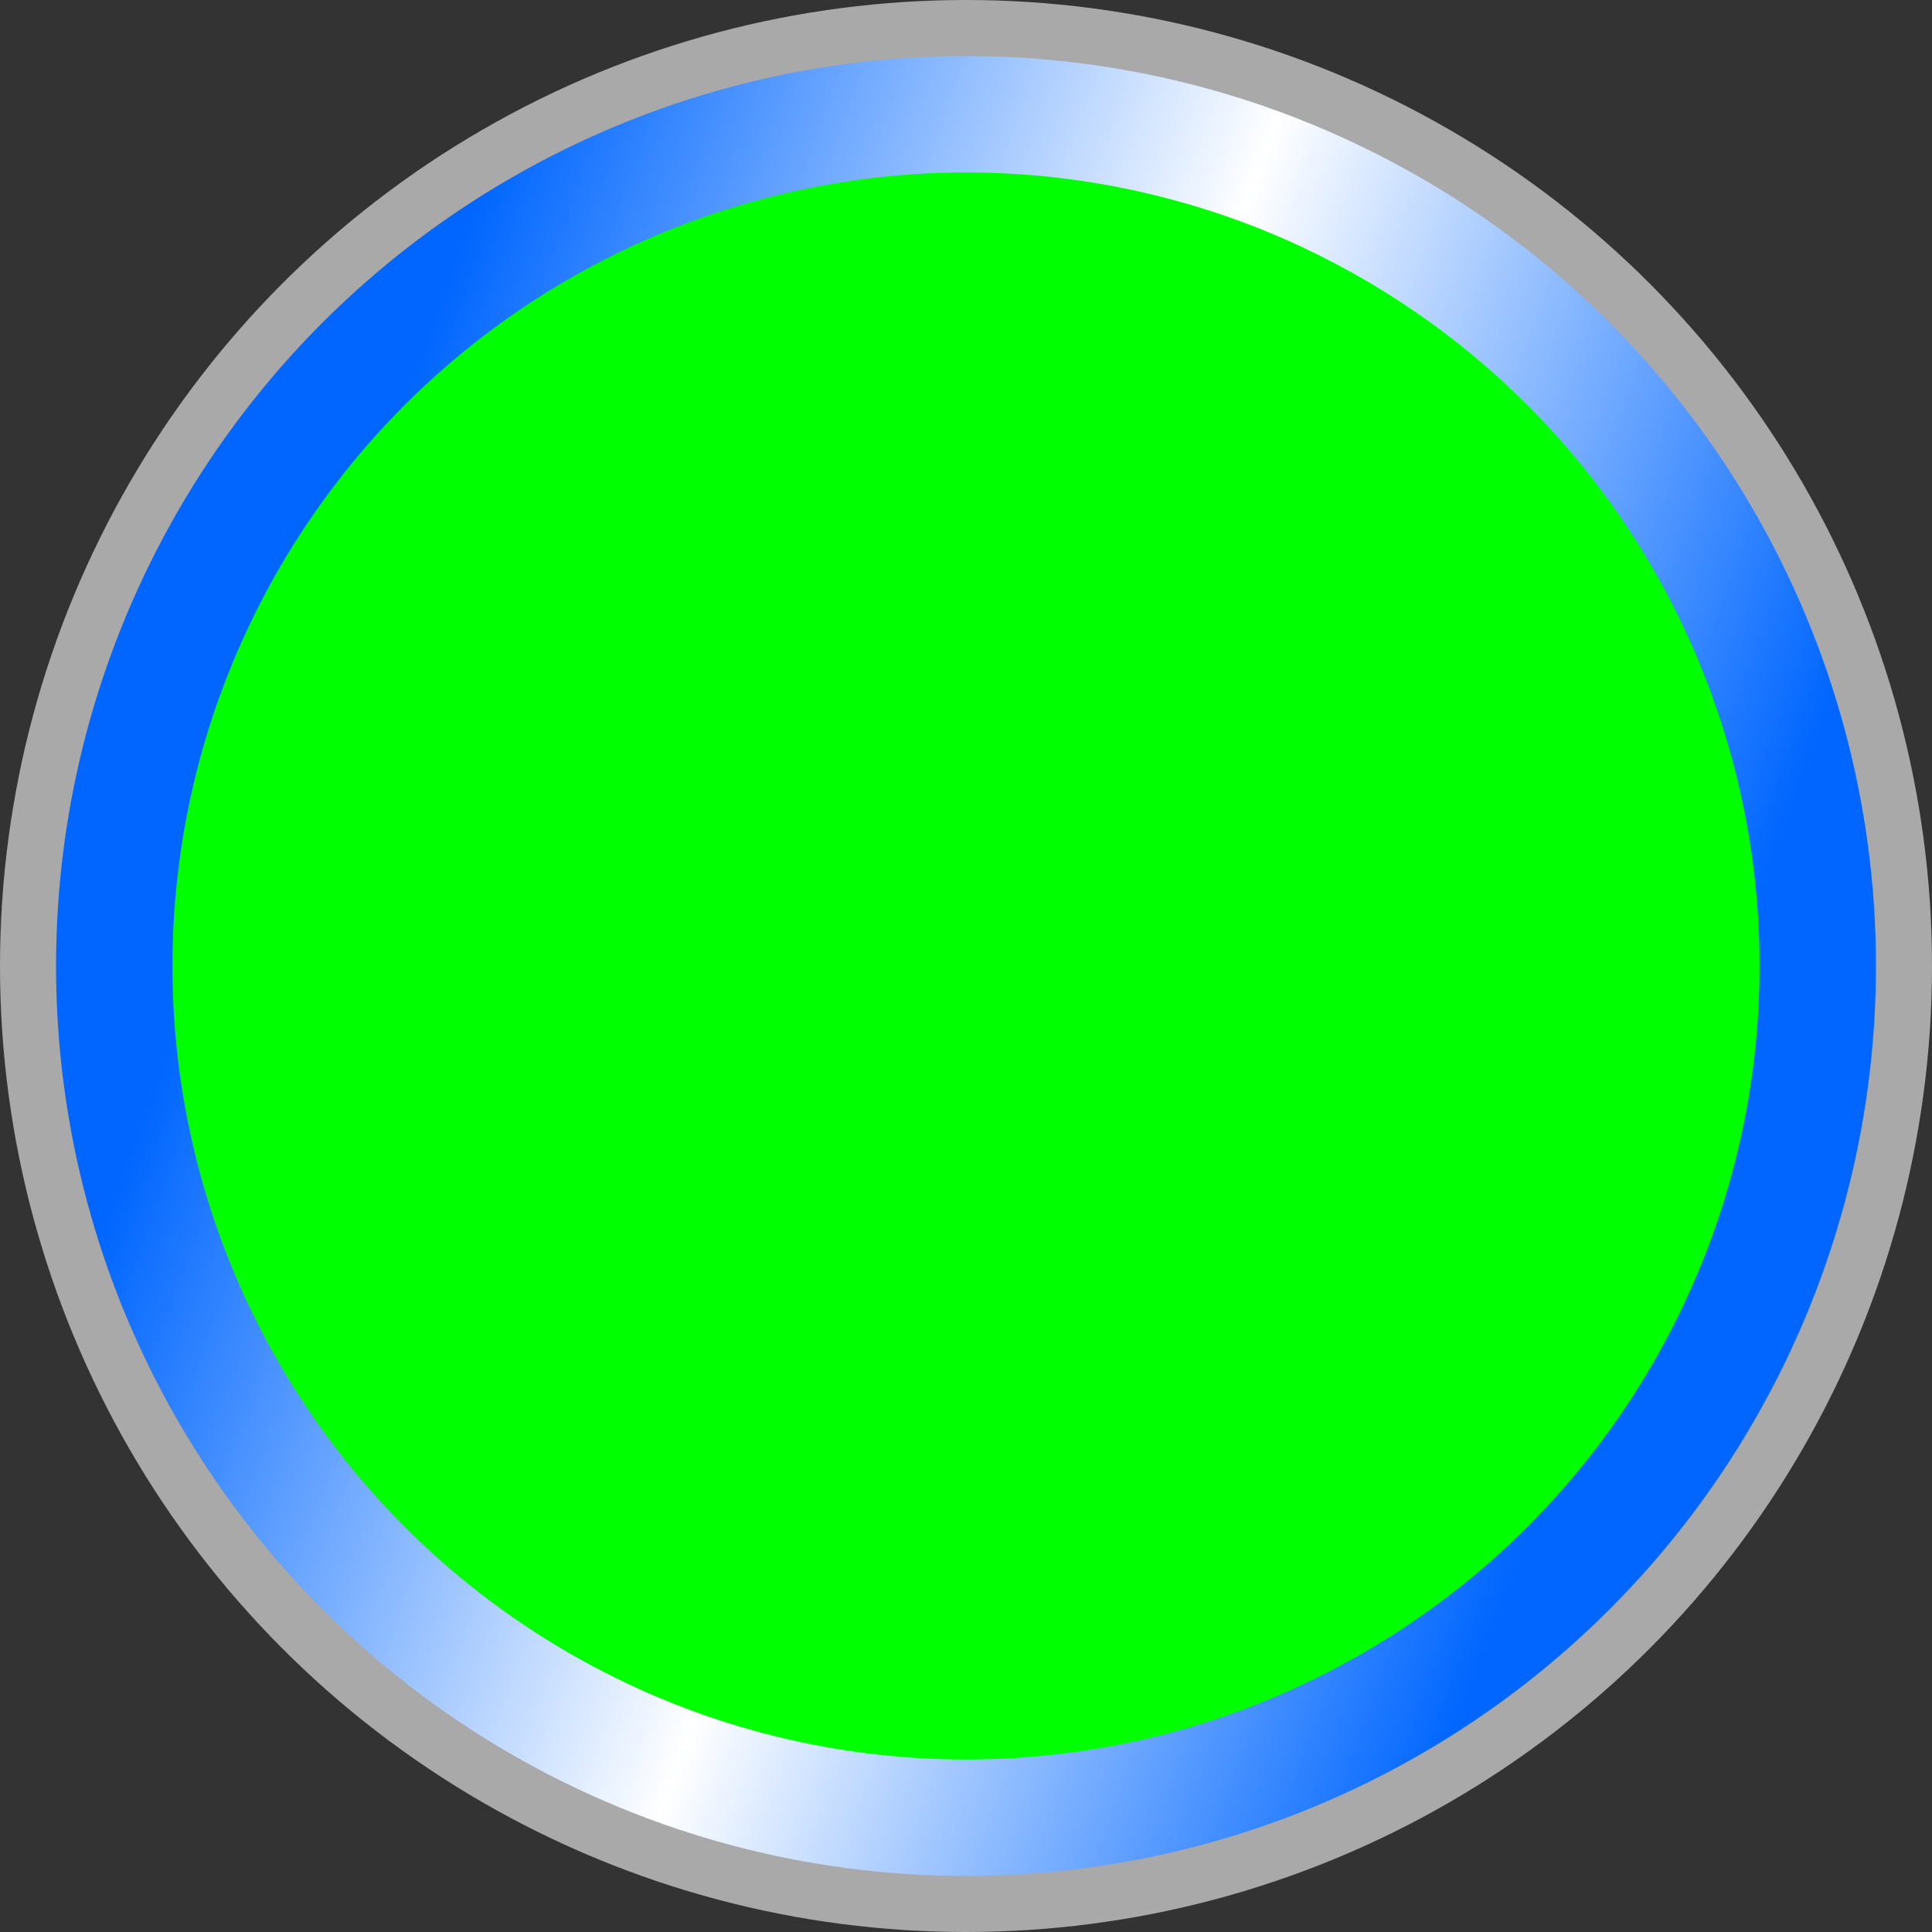
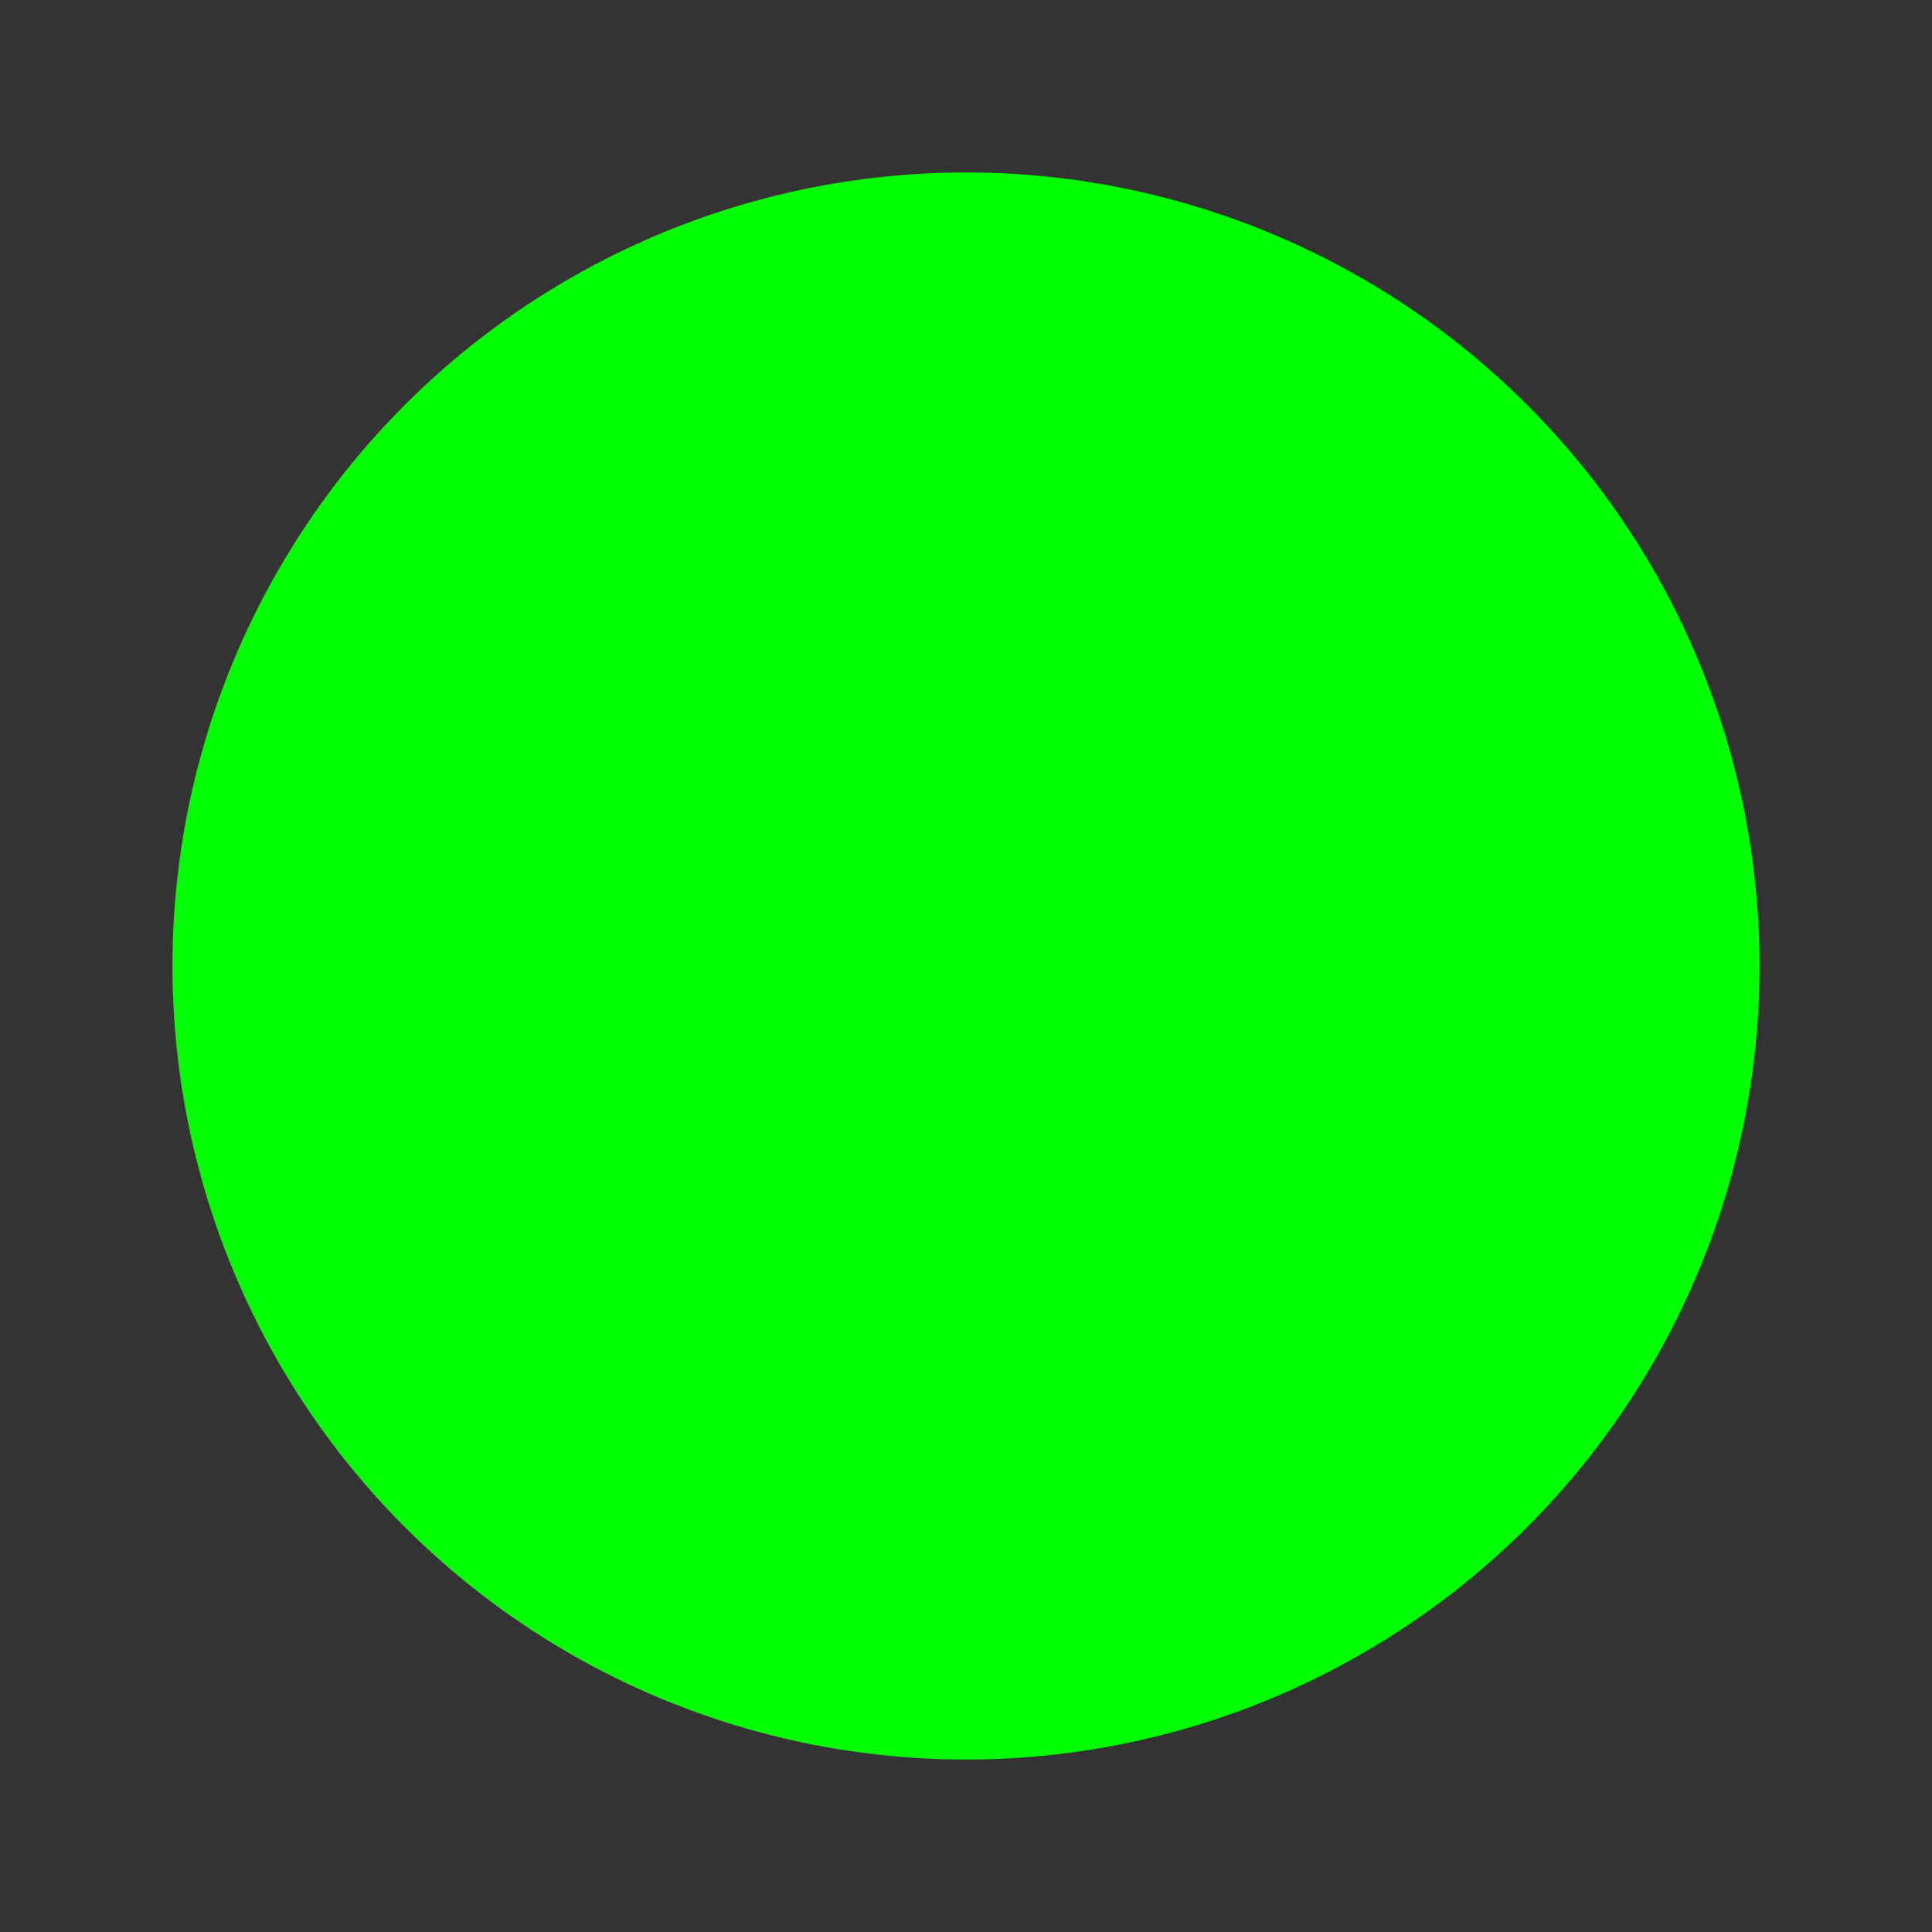
<svg xmlns="http://www.w3.org/2000/svg" xmlns:ns1="http://www.inkscape.org/namespaces/inkscape" xmlns:ns2="http://sodipodi.sourceforge.net/DTD/sodipodi-0.dtd" xml:space="preserve" width="18.788mm" height="18.788mm" style="shape-rendering:geometricPrecision; text-rendering:geometricPrecision; image-rendering:optimizeQuality; fill-rule:evenodd; clip-rule:evenodd" viewBox="0 0 18.788 18.788" id="svg3872" version="1.1" ns1:version="0.48.3.1 r9886" ns2:docname="圆形11.svg">
  <rect x="0" y="0" width="18.788" height="18.788" fill="#333333" stroke="none" />
  <ns2:namedview pagecolor="#ffffff" bordercolor="#666666" borderopacity="1" objecttolerance="10" gridtolerance="10" guidetolerance="10" ns1:pageopacity="0" ns1:pageshadow="2" ns1:window-width="1440" ns1:window-height="844" id="namedview3893" showgrid="false" ns1:zoom="7.0899161" ns1:cx="37.266645" ns1:cy="33.936539" ns1:window-x="-4" ns1:window-y="-4" ns1:window-maximized="1" ns1:current-layer="svg3872" />
  <defs id="defs3874">
    <style type="text/css" id="style3876">
   
    .fil0 {fill:#AAA9A9}
    .fil2 {fill:#E68A36}
    .fil1 {fill:url(#id0)}
   
  </style>
    <linearGradient id="id0" gradientUnits="userSpaceOnUse" x1="2.786" y1="6.989" x2="16.002" y2="11.799">
      <stop offset="0" style="stop-color: rgb(0, 102, 255);" id="stop3879" />
      <stop offset="0.502" style="stop-color:white" id="stop3881" />
      <stop offset="1" style="stop-color: rgb(0, 102, 255);" id="stop3883" />
    </linearGradient>
  </defs>
  <g id="g3913">
    <g ns1:label="#g3909" id="dark">
      <g id="g3906">
-         <circle class="fil0" cx="9.394" cy="9.394" r="9.394" id="circle3887" ns2:cx="9.3942003" ns2:cy="9.3942003" ns2:rx="9.3942003" ns2:ry="9.3942003" style="fill:#aaa9a9" />
-       </g>
+         </g>
    </g>
    <g ns1:label="#g3903" id="hmigradengt">
-       <circle ns2:ry="8.8492002" ns2:rx="8.8492002" ns2:cy="9.3942003" ns2:cx="9.3943005" style="fill:url(#id0)" id="circle3889" r="8.849" cy="9.394" cx="9.394" class="fil1" />
-     </g>
+       </g>
    <g ns1:label="#g3900" id="light">
      <circle style="fill: rgb(0, 255, 0);" ns2:ry="7.7171998" ns2:rx="7.7171998" ns2:cy="9.3941898" ns2:cx="9.39429" id="circle3891" r="7.717" cy="9.394" cx="9.394" class="fil2" />
    </g>
  </g>
</svg>